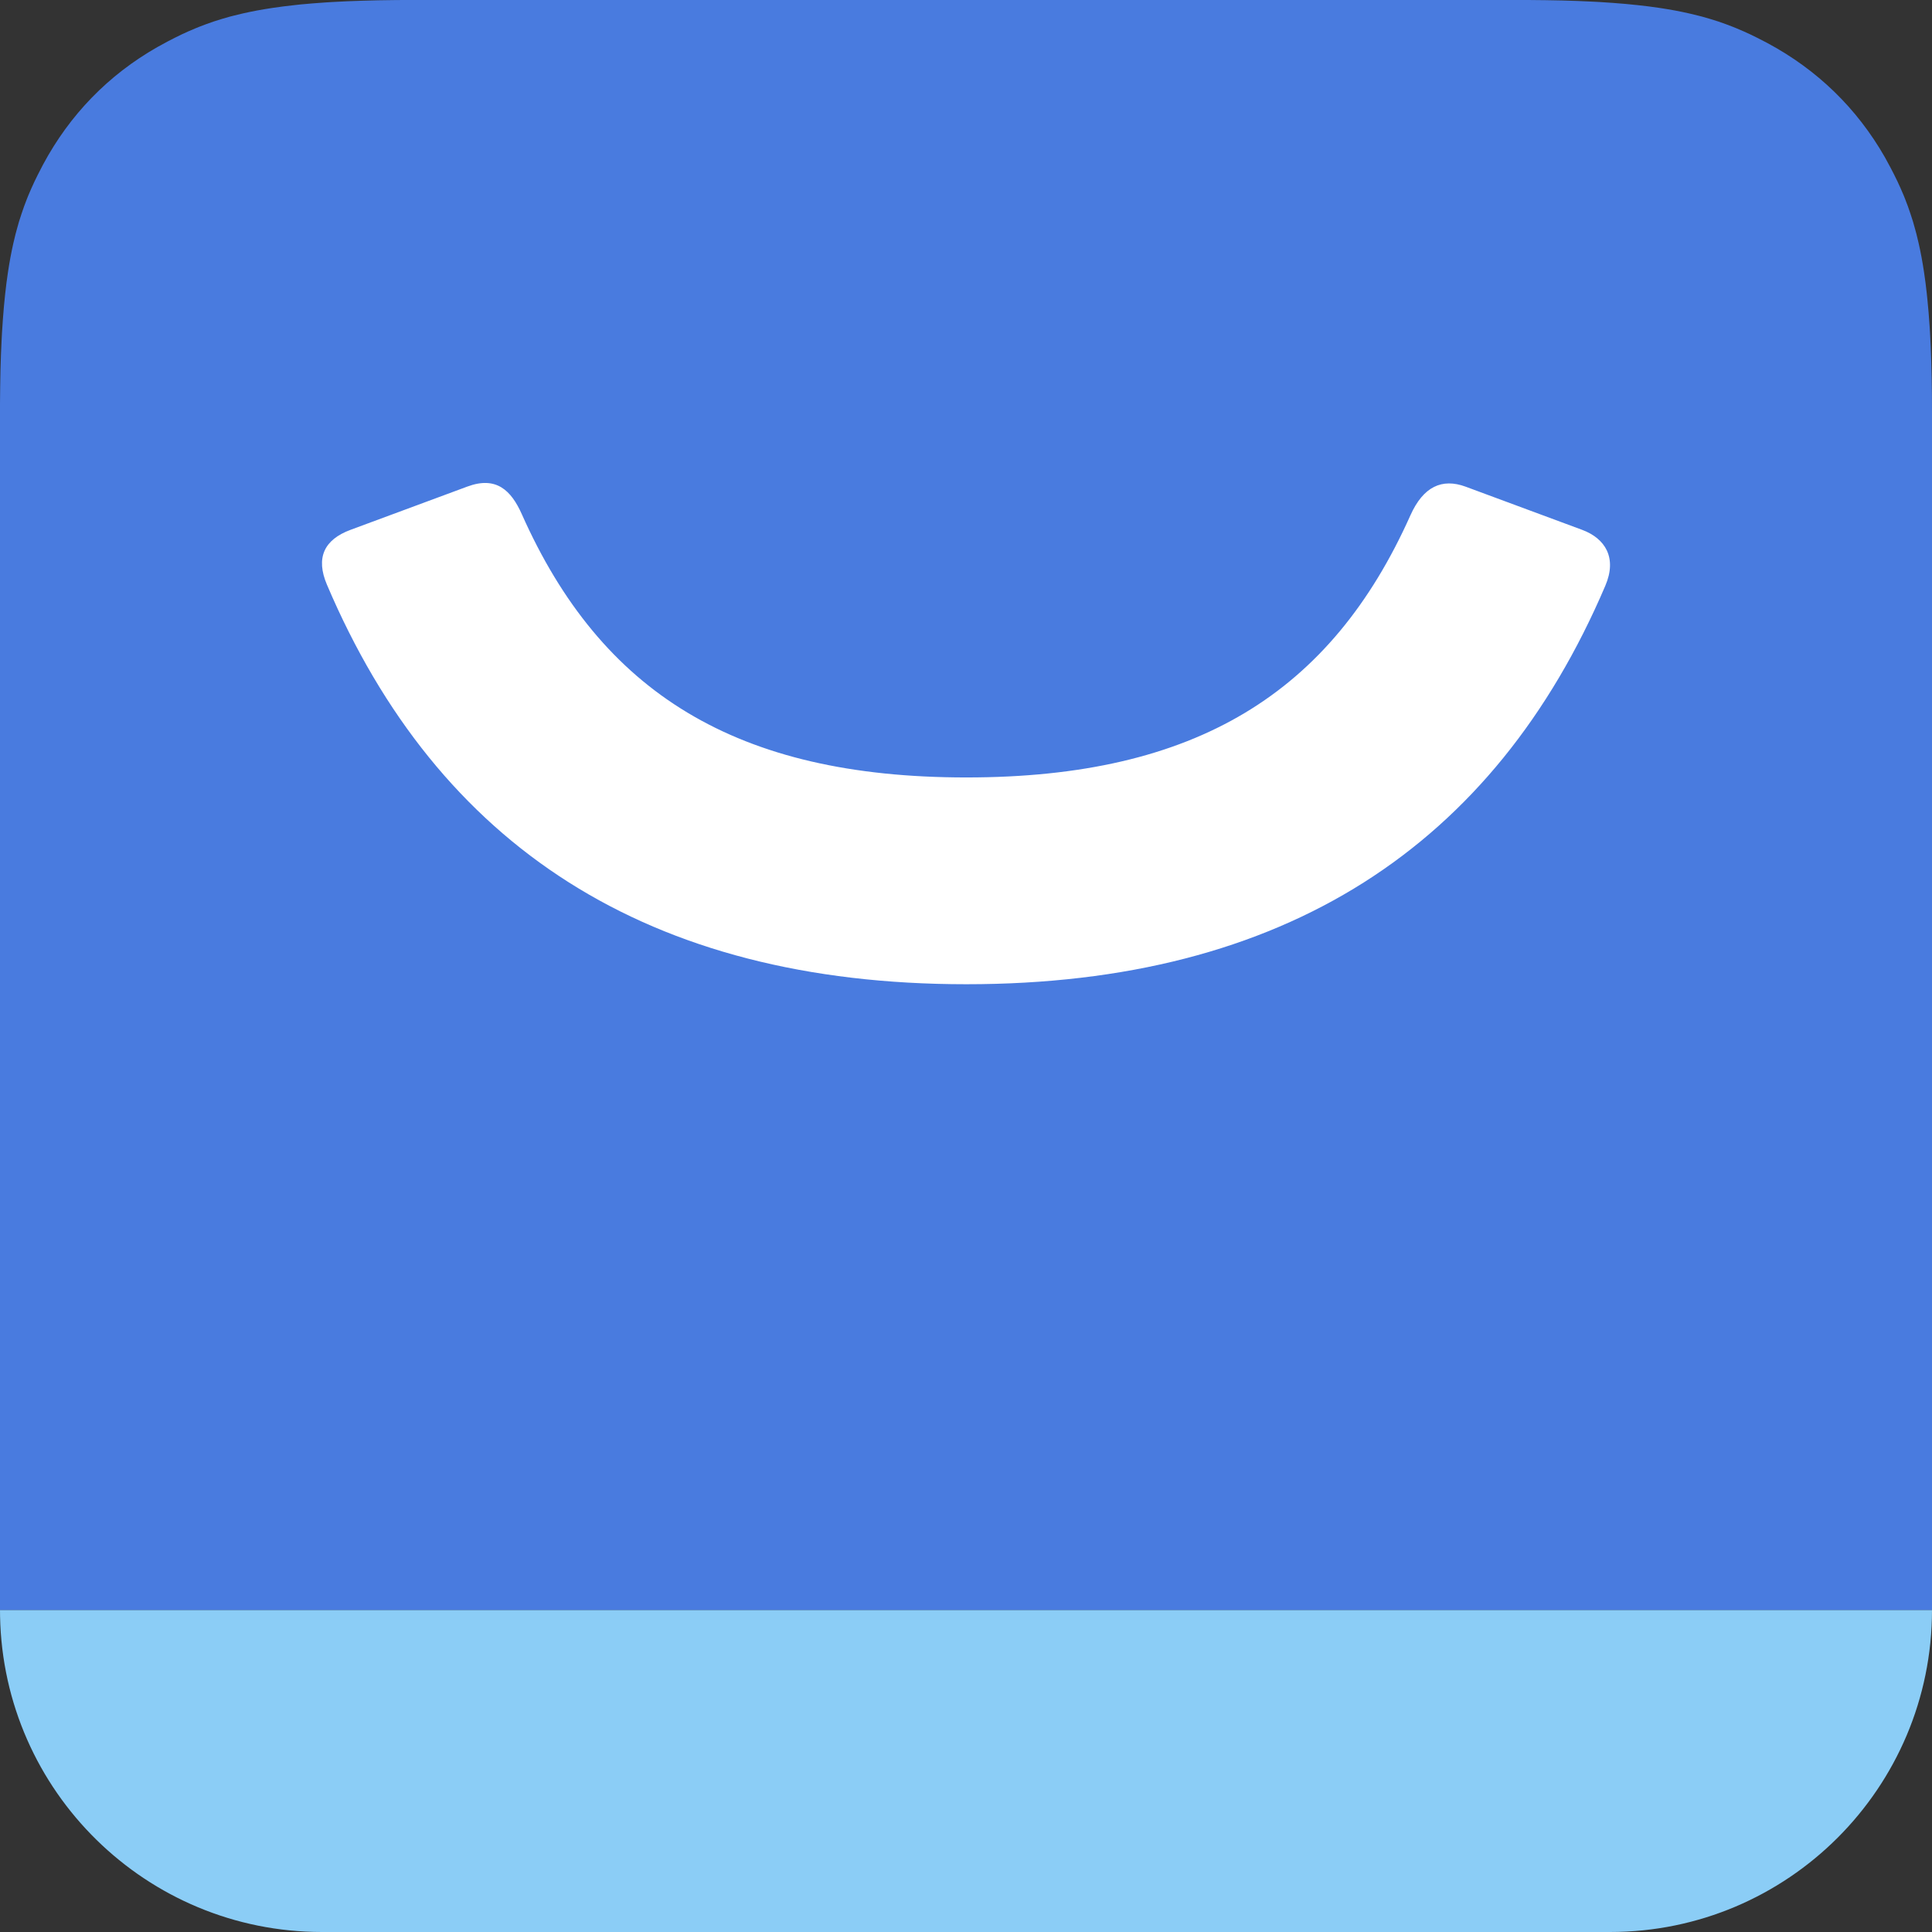
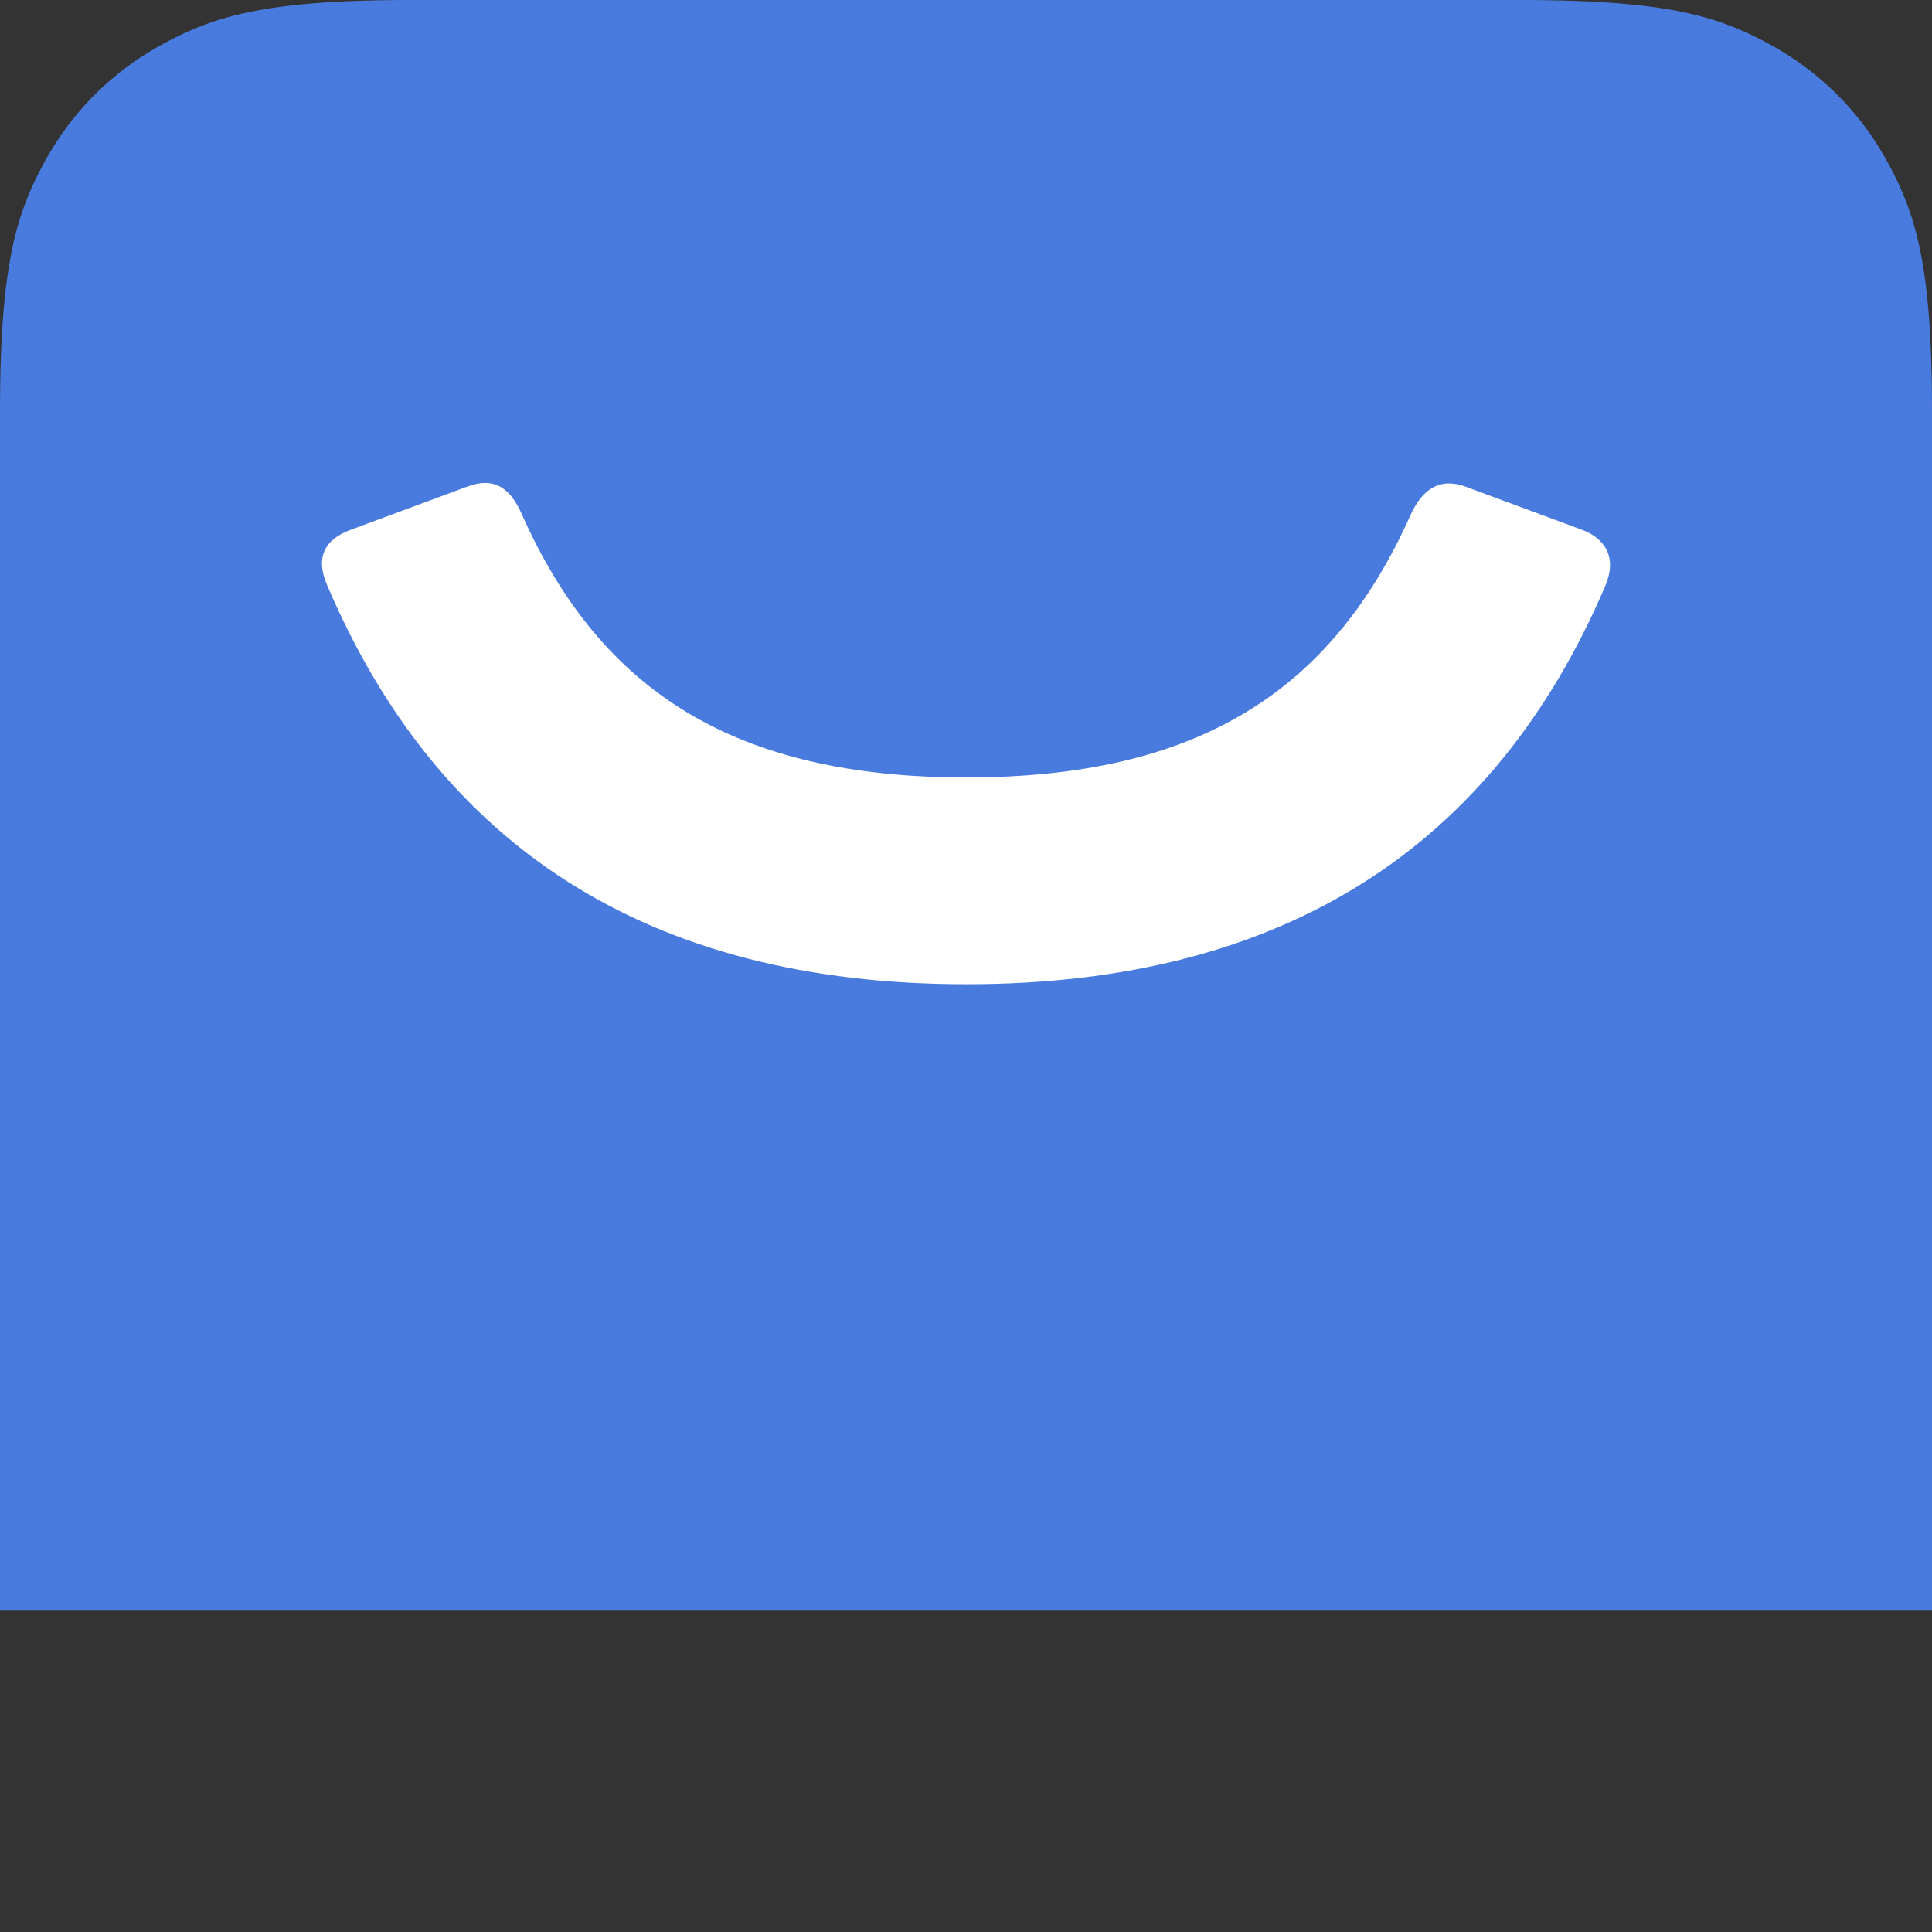
<svg xmlns="http://www.w3.org/2000/svg" width="32" height="32" viewBox="0 0 32 32" fill="none">
  <rect x="0" y="0" width="32" height="32" fill="#333333" stroke="none" />
-   <path fill-rule="evenodd" clip-rule="evenodd" d="M0 26.666H32C32 29.612 29.612 32 26.667 32H5.333C2.423 32 0.057 29.669 0.001 26.771L0 26.666Z" fill="#8BCDF6" />
-   <path fill-rule="evenodd" clip-rule="evenodd" d="M6.687 0H25.313L25.6 0.003L25.872 0.008L26.129 0.016L26.373 0.027C26.412 0.029 26.451 0.031 26.489 0.033L26.713 0.048L26.924 0.065C26.993 0.071 27.059 0.078 27.124 0.085L27.313 0.107L27.492 0.132C27.666 0.158 27.826 0.188 27.975 0.222L28.12 0.257C28.144 0.263 28.168 0.269 28.191 0.275L28.326 0.314L28.457 0.355L28.582 0.399L28.703 0.445C28.723 0.453 28.743 0.461 28.762 0.469L28.879 0.519L28.993 0.571L29.105 0.626L29.216 0.683L29.272 0.712C30.099 1.155 30.757 1.794 31.22 2.605L31.317 2.784L31.374 2.895L31.429 3.007L31.481 3.121L31.531 3.237C31.539 3.257 31.547 3.277 31.555 3.297L31.601 3.418L31.644 3.543L31.686 3.673L31.724 3.809C31.731 3.832 31.737 3.856 31.743 3.879L31.778 4.025C31.812 4.174 31.842 4.334 31.868 4.508L31.893 4.686L31.915 4.875C31.919 4.908 31.922 4.941 31.925 4.974L31.944 5.18L31.96 5.397C31.962 5.434 31.965 5.472 31.967 5.51L31.979 5.747L31.988 5.997L31.995 6.262L31.999 6.541L32 6.837V26.666H0L0 6.687L0.003 6.4L0.008 6.128L0.016 5.87L0.027 5.627C0.029 5.588 0.031 5.549 0.033 5.51L0.048 5.287L0.065 5.075C0.071 5.007 0.078 4.94 0.085 4.875L0.107 4.686L0.132 4.508C0.158 4.334 0.188 4.174 0.222 4.025L0.257 3.879C0.263 3.856 0.269 3.832 0.276 3.809L0.314 3.673L0.356 3.543L0.399 3.418L0.445 3.297C0.453 3.277 0.461 3.257 0.469 3.237L0.519 3.121L0.571 3.007L0.626 2.895L0.683 2.784L0.712 2.728C1.155 1.9 1.795 1.242 2.606 0.78L2.784 0.683L2.895 0.626L3.007 0.571L3.121 0.519L3.238 0.469C3.257 0.461 3.277 0.453 3.297 0.445L3.418 0.399L3.543 0.355L3.674 0.314L3.809 0.275C3.833 0.269 3.856 0.263 3.88 0.257L4.025 0.222C4.174 0.188 4.334 0.158 4.508 0.132L4.687 0.107L4.876 0.085C4.908 0.081 4.941 0.078 4.974 0.074L5.18 0.056L5.397 0.04C5.435 0.038 5.472 0.035 5.511 0.033L5.747 0.021L5.997 0.012L6.262 0.005L6.542 0.001C6.59 0.001 6.638 0 6.687 0Z" fill="#497BDF" />
+   <path fill-rule="evenodd" clip-rule="evenodd" d="M6.687 0H25.313L25.6 0.003L25.872 0.008L26.129 0.016L26.373 0.027C26.412 0.029 26.451 0.031 26.489 0.033L26.713 0.048L26.924 0.065C26.993 0.071 27.059 0.078 27.124 0.085L27.313 0.107L27.492 0.132C27.666 0.158 27.826 0.188 27.975 0.222L28.12 0.257C28.144 0.263 28.168 0.269 28.191 0.275L28.326 0.314L28.457 0.355L28.582 0.399L28.703 0.445C28.723 0.453 28.743 0.461 28.762 0.469L28.879 0.519L28.993 0.571L29.105 0.626L29.216 0.683L29.272 0.712C30.099 1.155 30.757 1.794 31.22 2.605L31.317 2.784L31.374 2.895L31.429 3.007L31.481 3.121L31.531 3.237C31.539 3.257 31.547 3.277 31.555 3.297L31.601 3.418L31.644 3.543L31.686 3.673L31.724 3.809C31.731 3.832 31.737 3.856 31.743 3.879L31.778 4.025C31.812 4.174 31.842 4.334 31.868 4.508L31.893 4.686L31.915 4.875C31.919 4.908 31.922 4.941 31.925 4.974L31.944 5.18L31.96 5.397C31.962 5.434 31.965 5.472 31.967 5.51L31.979 5.747L31.988 5.997L31.995 6.262L31.999 6.541L32 6.837V26.666H0L0 6.687L0.003 6.4L0.008 6.128L0.016 5.87L0.027 5.627C0.029 5.588 0.031 5.549 0.033 5.51L0.048 5.287L0.065 5.075C0.071 5.007 0.078 4.94 0.085 4.875L0.107 4.686C0.158 4.334 0.188 4.174 0.222 4.025L0.257 3.879C0.263 3.856 0.269 3.832 0.276 3.809L0.314 3.673L0.356 3.543L0.399 3.418L0.445 3.297C0.453 3.277 0.461 3.257 0.469 3.237L0.519 3.121L0.571 3.007L0.626 2.895L0.683 2.784L0.712 2.728C1.155 1.9 1.795 1.242 2.606 0.78L2.784 0.683L2.895 0.626L3.007 0.571L3.121 0.519L3.238 0.469C3.257 0.461 3.277 0.453 3.297 0.445L3.418 0.399L3.543 0.355L3.674 0.314L3.809 0.275C3.833 0.269 3.856 0.263 3.88 0.257L4.025 0.222C4.174 0.188 4.334 0.158 4.508 0.132L4.687 0.107L4.876 0.085C4.908 0.081 4.941 0.078 4.974 0.074L5.18 0.056L5.397 0.04C5.435 0.038 5.472 0.035 5.511 0.033L5.747 0.021L5.997 0.012L6.262 0.005L6.542 0.001C6.59 0.001 6.638 0 6.687 0Z" fill="#497BDF" />
  <path fill-rule="evenodd" clip-rule="evenodd" d="M23.361 8.535C22.047 11.474 19.812 12.877 16.006 12.877C12.191 12.877 9.955 11.467 8.642 8.515C8.467 8.123 8.221 7.881 7.741 8.059C7.281 8.23 6.636 8.468 5.808 8.775C5.367 8.938 5.226 9.239 5.415 9.684C7.253 14.004 10.722 16.302 16.006 16.302C21.283 16.302 24.749 14.01 26.589 9.702C26.787 9.239 26.589 8.918 26.203 8.775C25.746 8.605 25.103 8.368 24.276 8.061C23.883 7.916 23.573 8.061 23.361 8.535Z" fill="white" />
</svg>